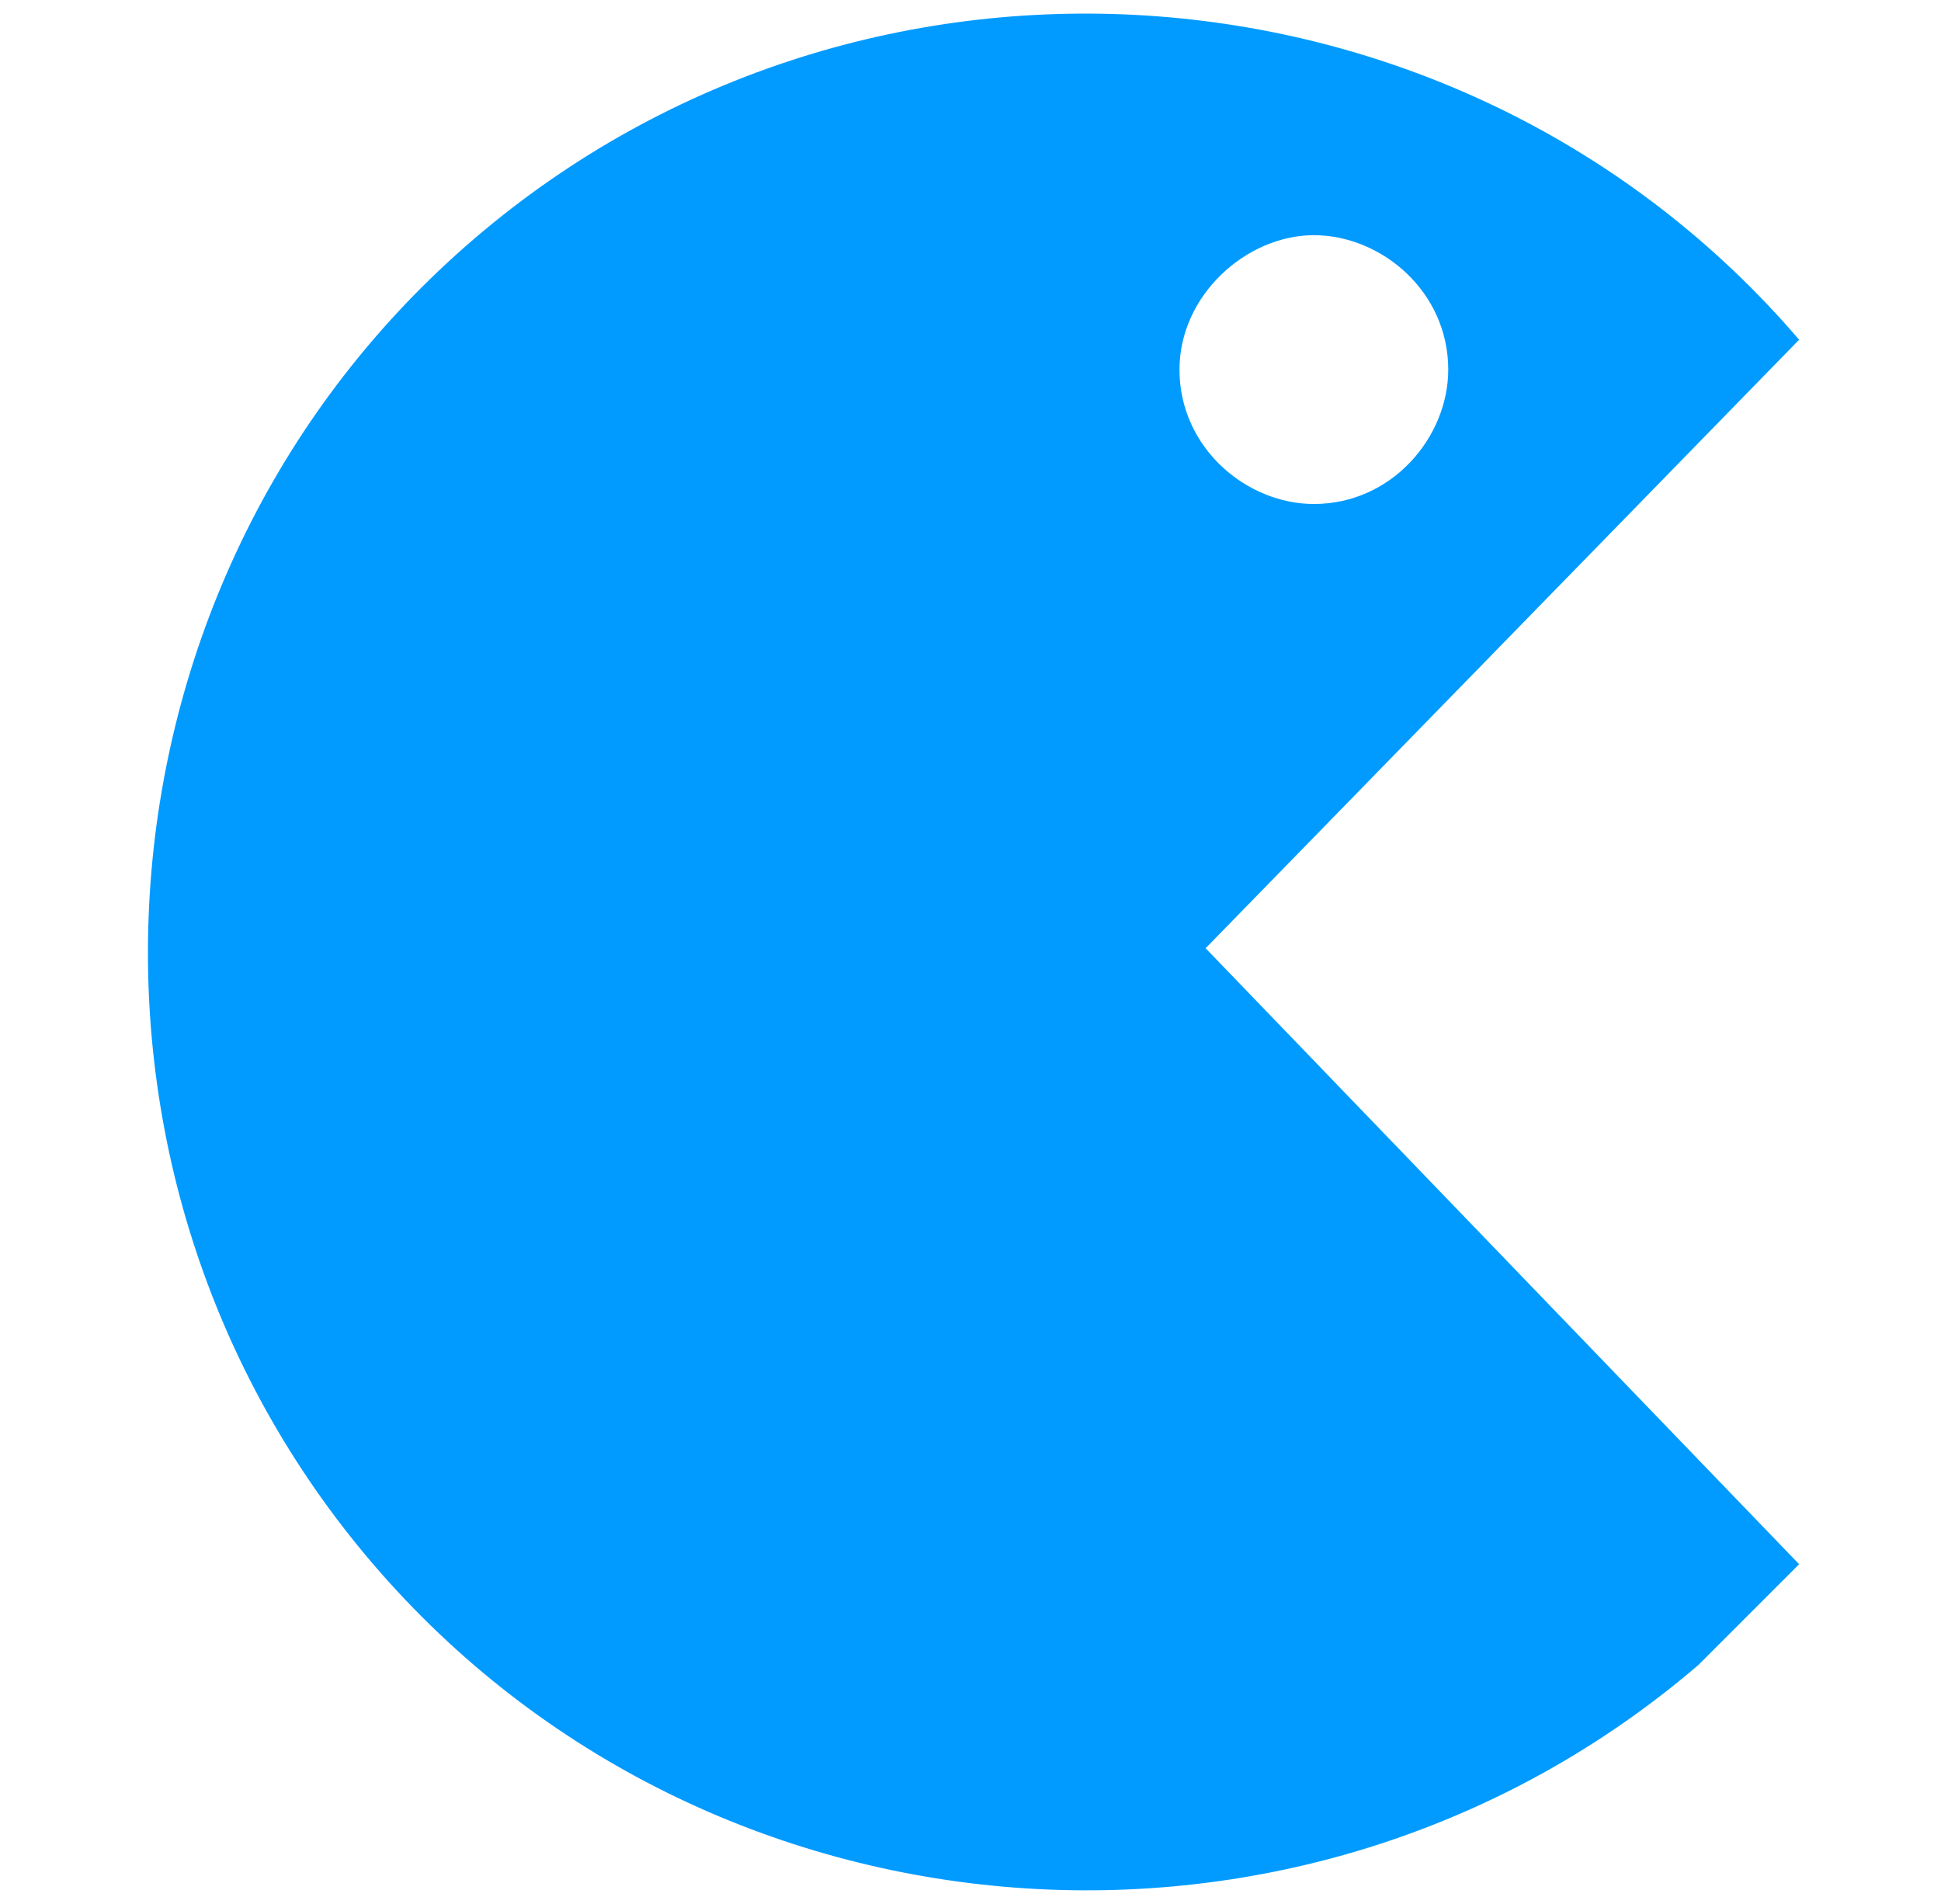
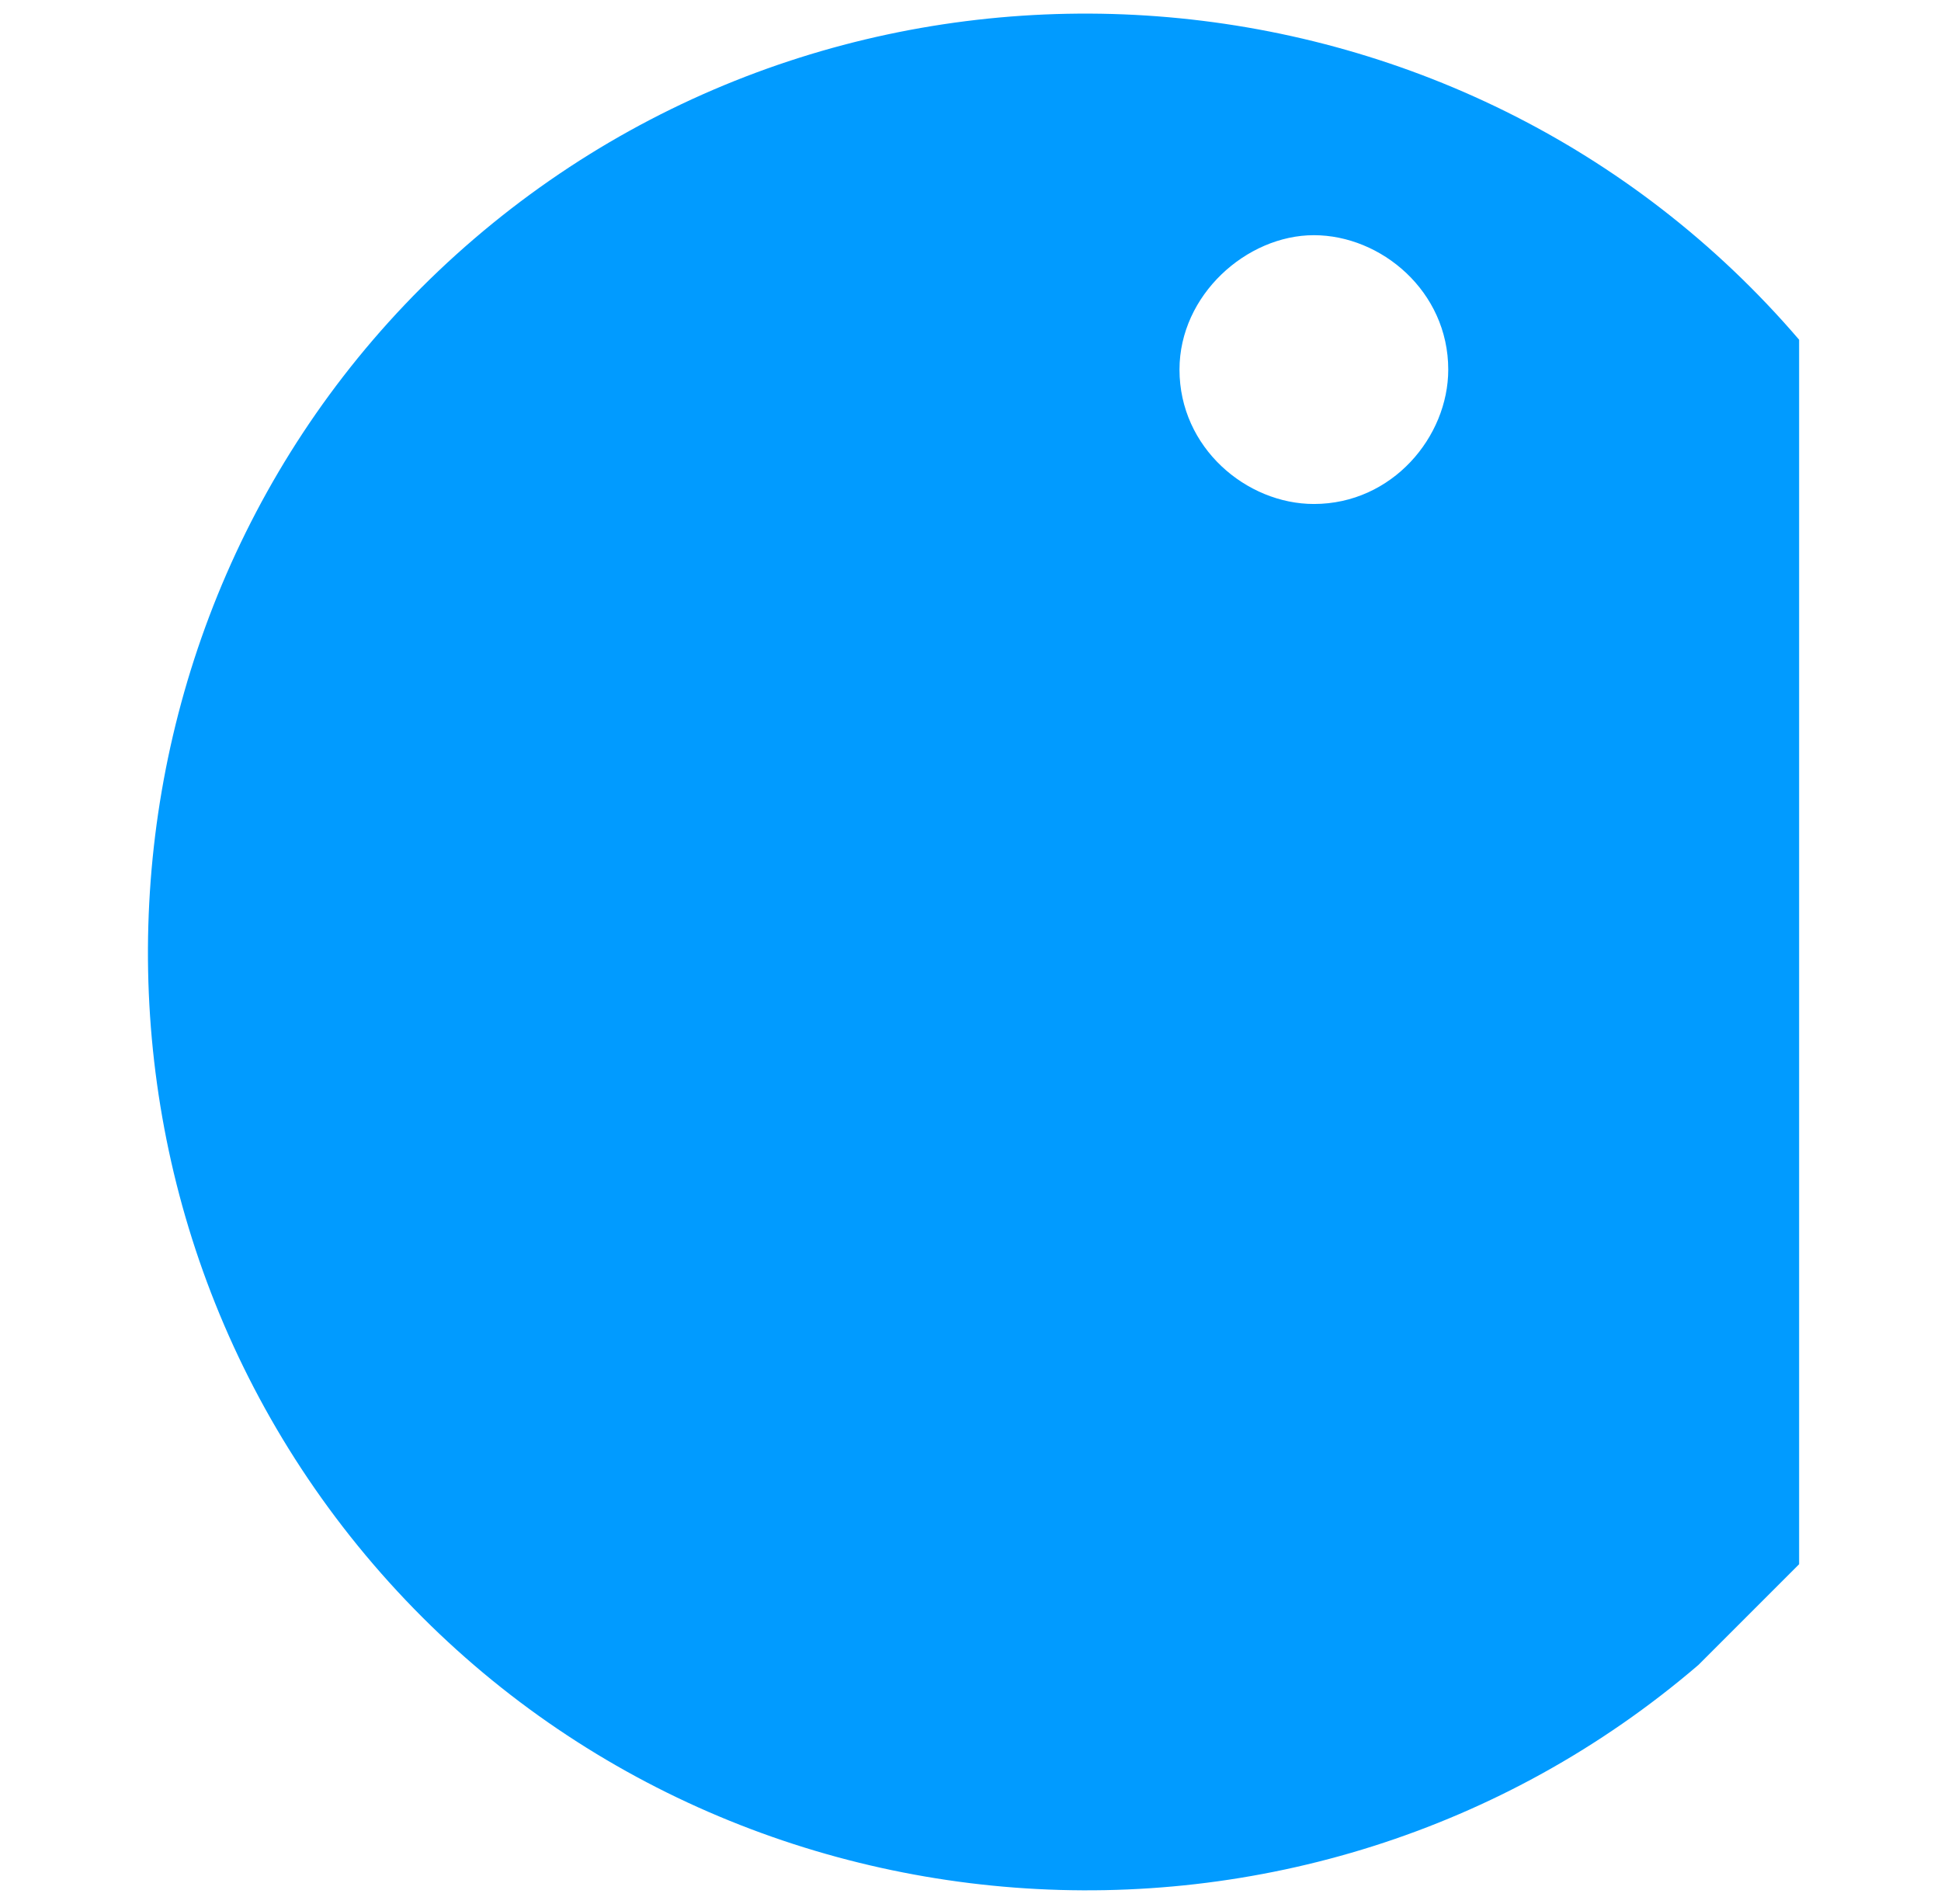
<svg xmlns="http://www.w3.org/2000/svg" version="1.1" id="Layer_1" x="0px" y="0px" viewBox="0 0 52 51" style="enable-background:new 0 0 52 51;" xml:space="preserve">
  <style type="text/css">
	.st0{fill:#019BFF;}
</style>
  <g id="Group_1104" transform="translate(857 -739)">
    <g id="Group_1096" transform="translate(-842.101 1234)">
-       <path id="Path_2222" class="st0" d="M33.3-485.9c-9-10.5-25-11.7-35.5-2.7c-10.5,9-11.7,25-2.7,35.5c9,10.5,25,11.7,35.5,2.7    c0.9-0.9,1.8-1.8,2.7-2.7l-15.9-16.5L33.3-485.9z M20.3-488.7c1.8,0,3.6,1.5,3.6,3.6c0,1.8-1.5,3.6-3.6,3.6    c-1.8,0-3.6-1.5-3.6-3.6l0,0C16.7-487.1,18.5-488.7,20.3-488.7L20.3-488.7z" />
+       <path id="Path_2222" class="st0" d="M33.3-485.9c-9-10.5-25-11.7-35.5-2.7c-10.5,9-11.7,25-2.7,35.5c9,10.5,25,11.7,35.5,2.7    c0.9-0.9,1.8-1.8,2.7-2.7L33.3-485.9z M20.3-488.7c1.8,0,3.6,1.5,3.6,3.6c0,1.8-1.5,3.6-3.6,3.6    c-1.8,0-3.6-1.5-3.6-3.6l0,0C16.7-487.1,18.5-488.7,20.3-488.7L20.3-488.7z" />
    </g>
  </g>
</svg>